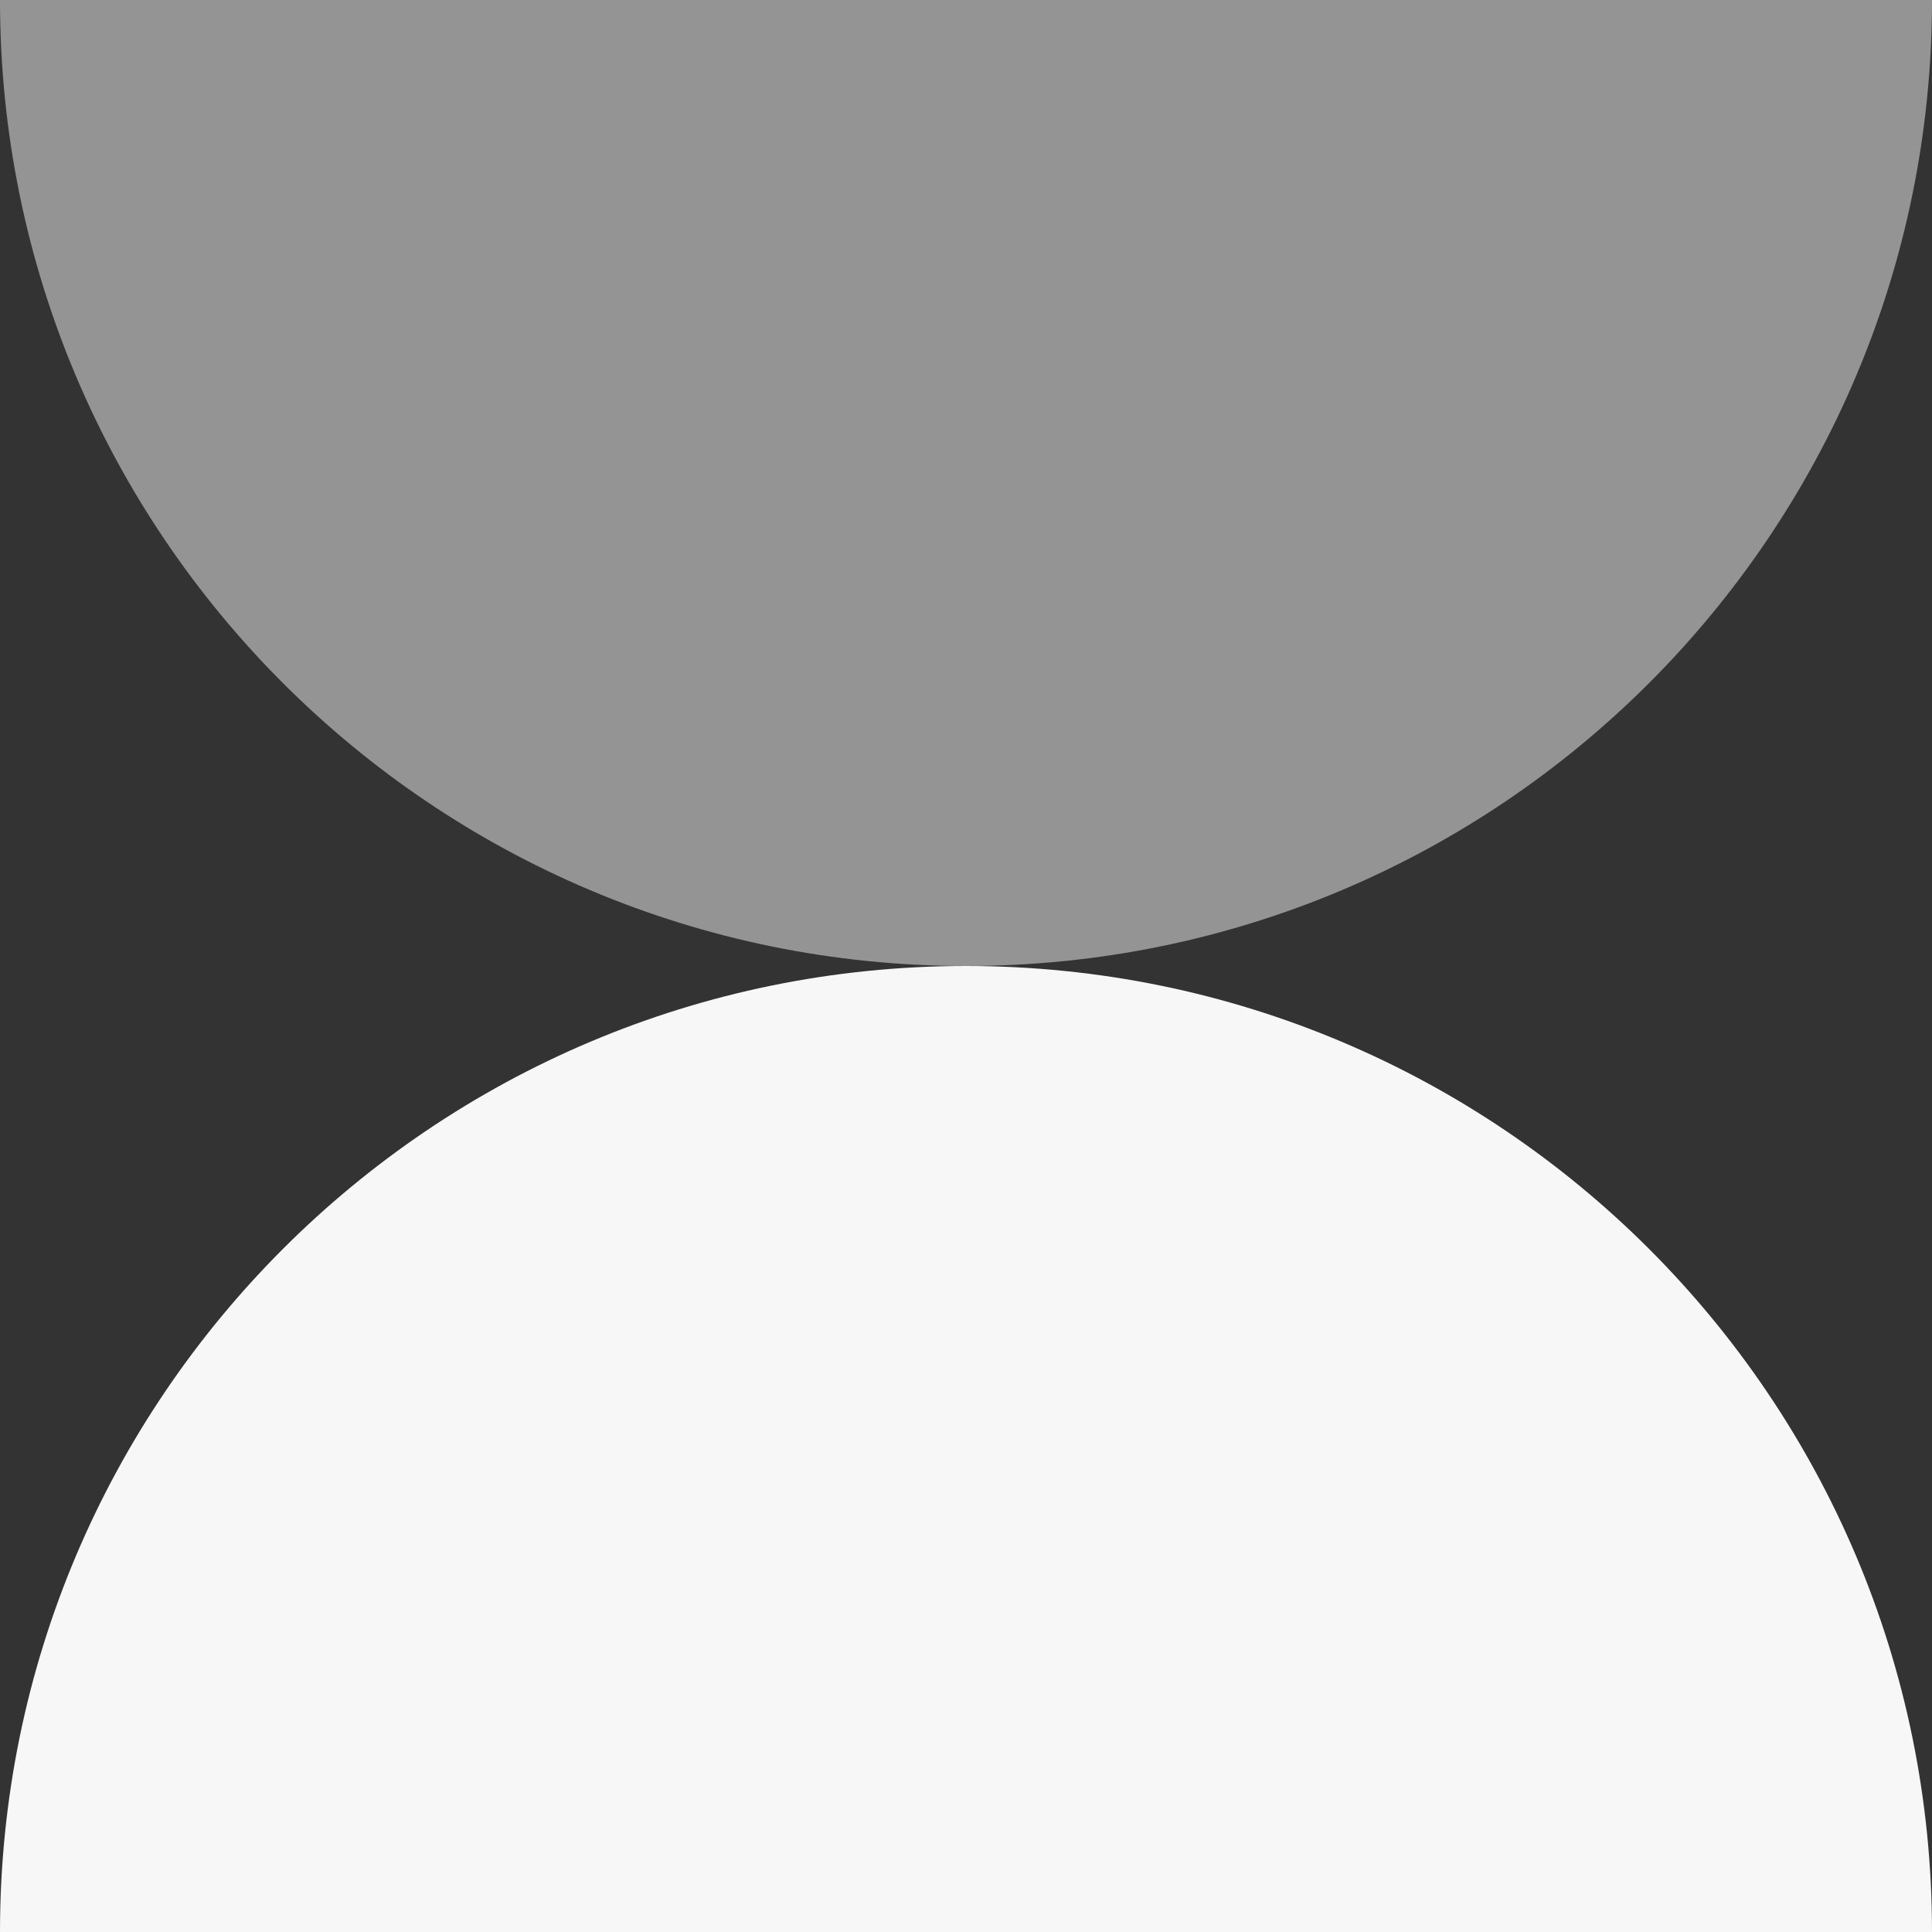
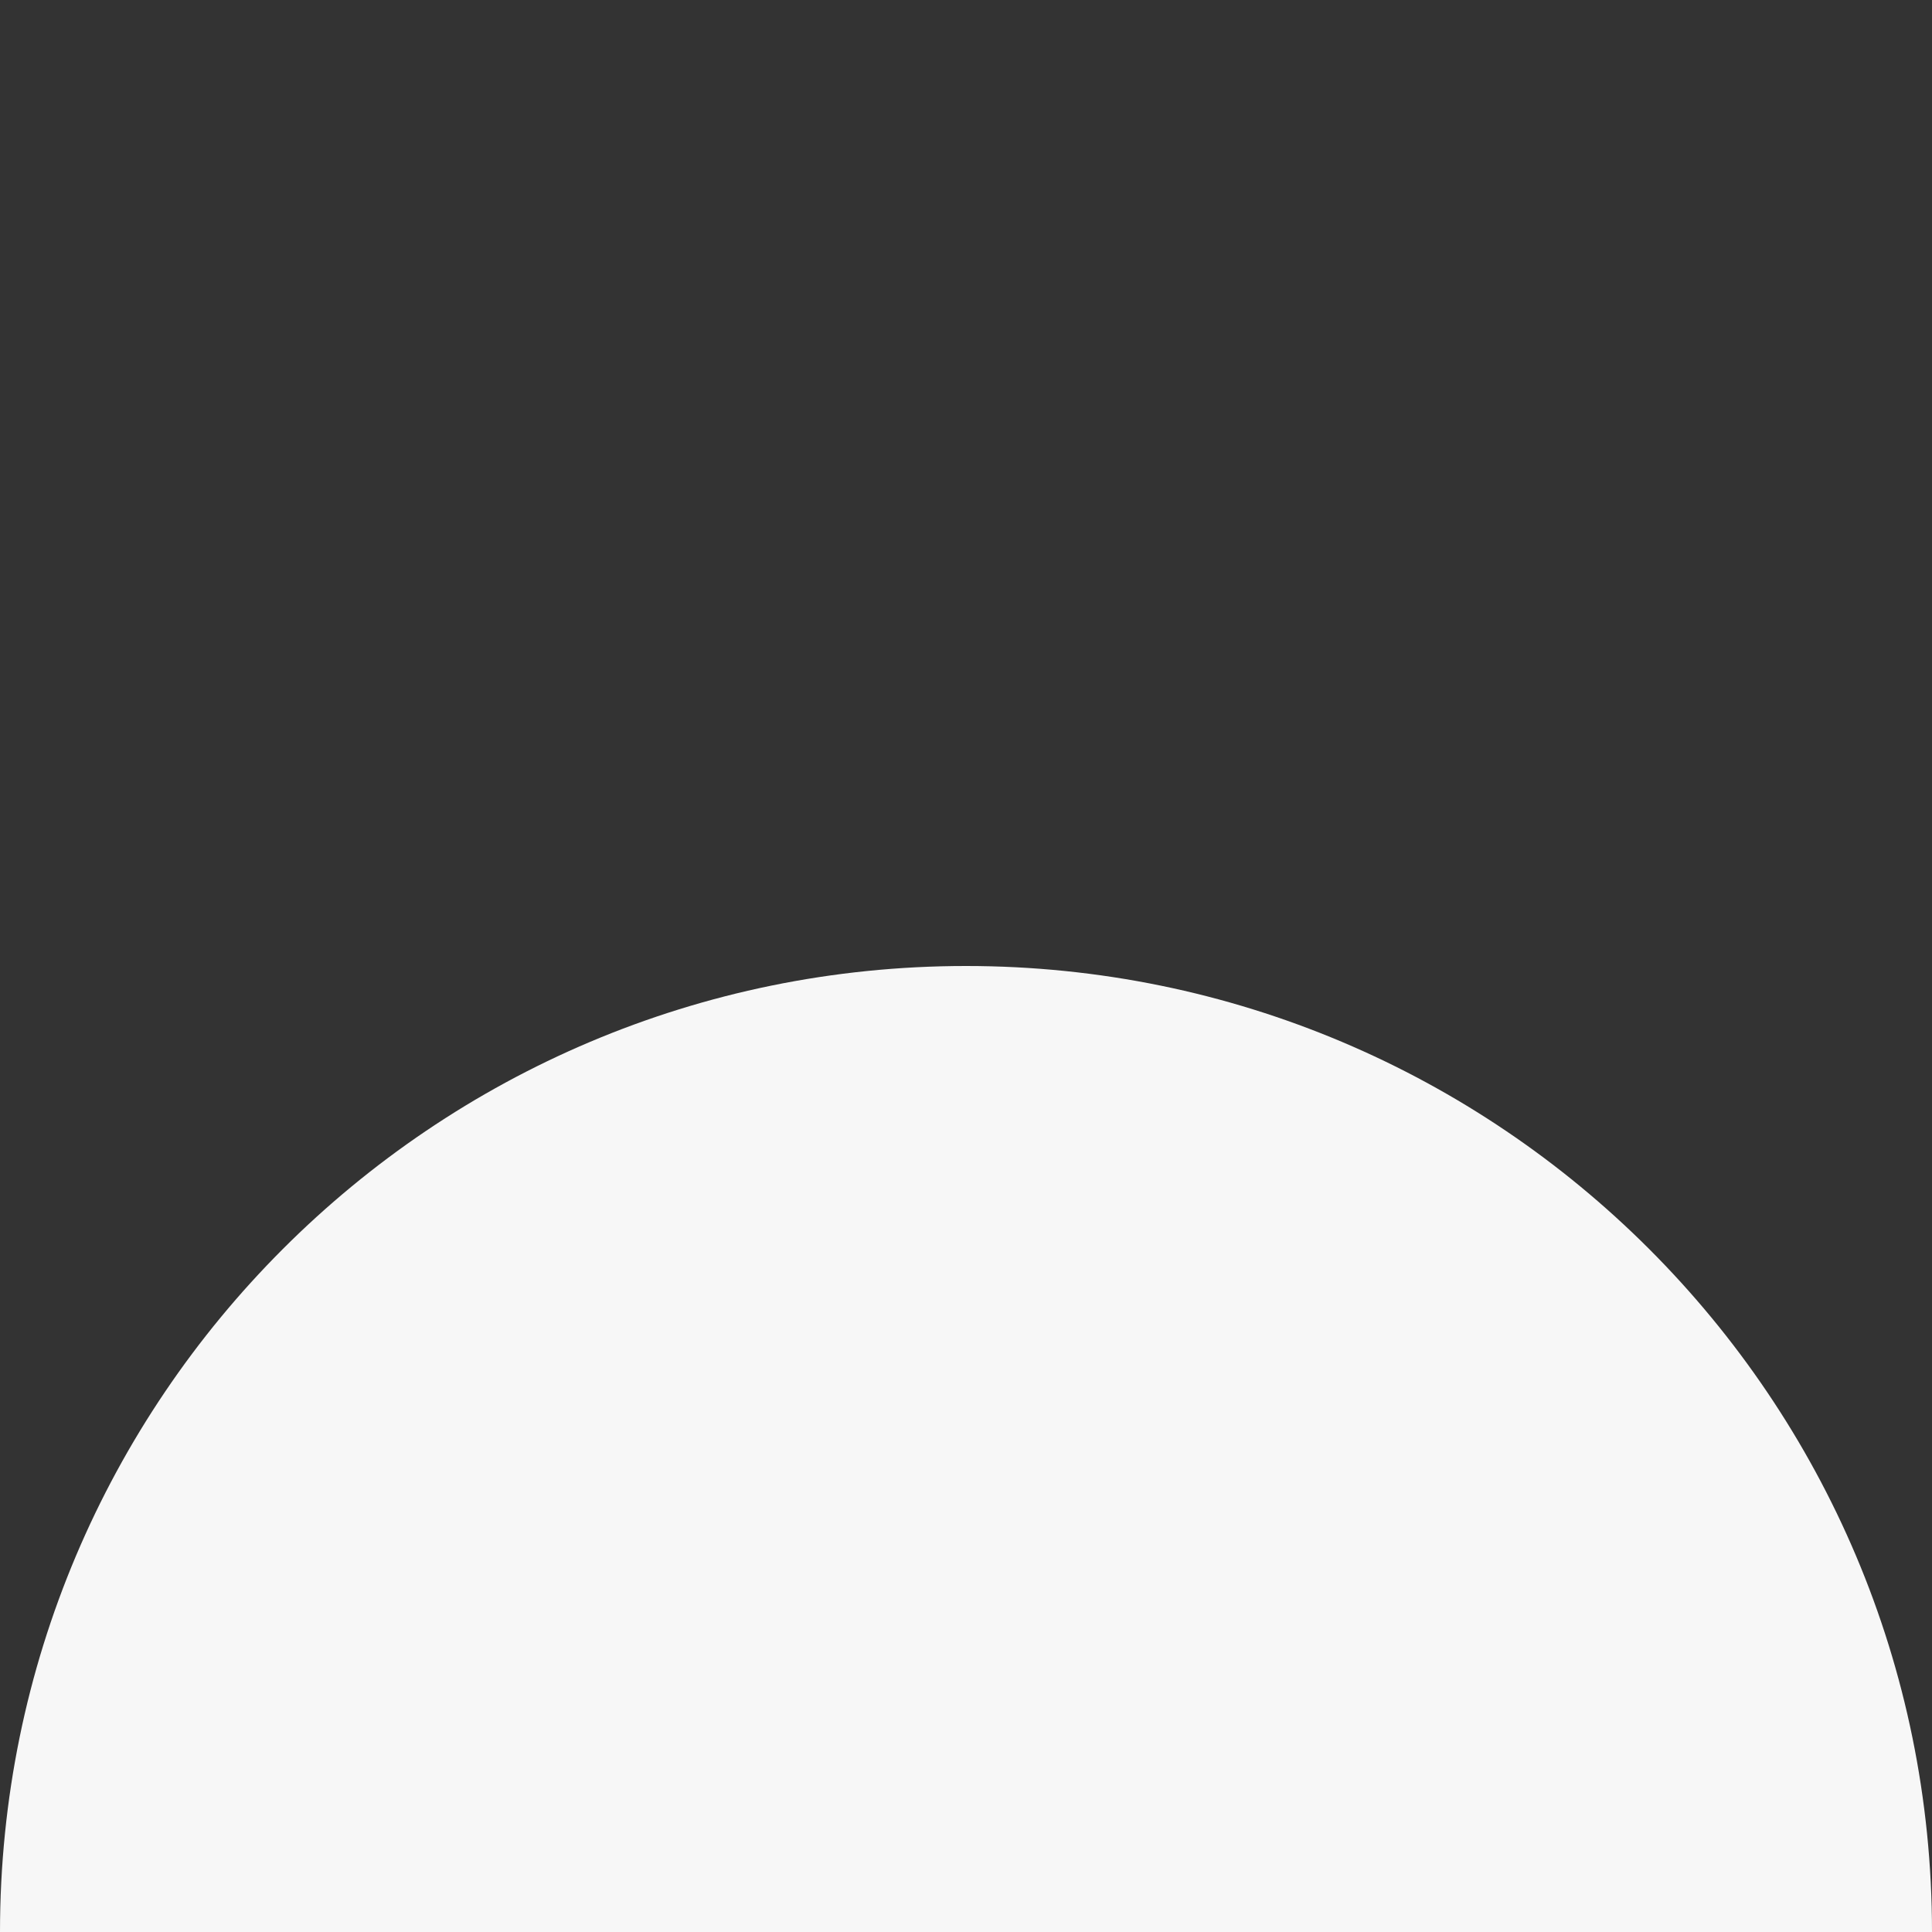
<svg xmlns="http://www.w3.org/2000/svg" width="80" height="80" viewBox="0 0 80 80" fill="none">
  <rect x="0" y="0" width="80" height="80" fill="#333333" stroke="none" />
  <g clip-path="url(#clip0_14633_4790)">
    <g clip-path="url(#clip1_14633_4790)">
      <path d="M0 80C0 57.908 17.908 40 40 40C62.092 40 80 57.908 80 80H0Z" fill="#F7F7F7" />
-       <path opacity="0.5" d="M80 0C80 22.092 62.092 40 40 40C17.908 40 0 22.092 0 0H80Z" fill="#F7F7F7" />
    </g>
  </g>
  <defs>
    <clipPath id="clip0_14633_4790">
      <rect width="80" height="80" fill="white" />
    </clipPath>
    <clipPath id="clip1_14633_4790">
      <rect width="80" height="80" fill="white" />
    </clipPath>
  </defs>
</svg>